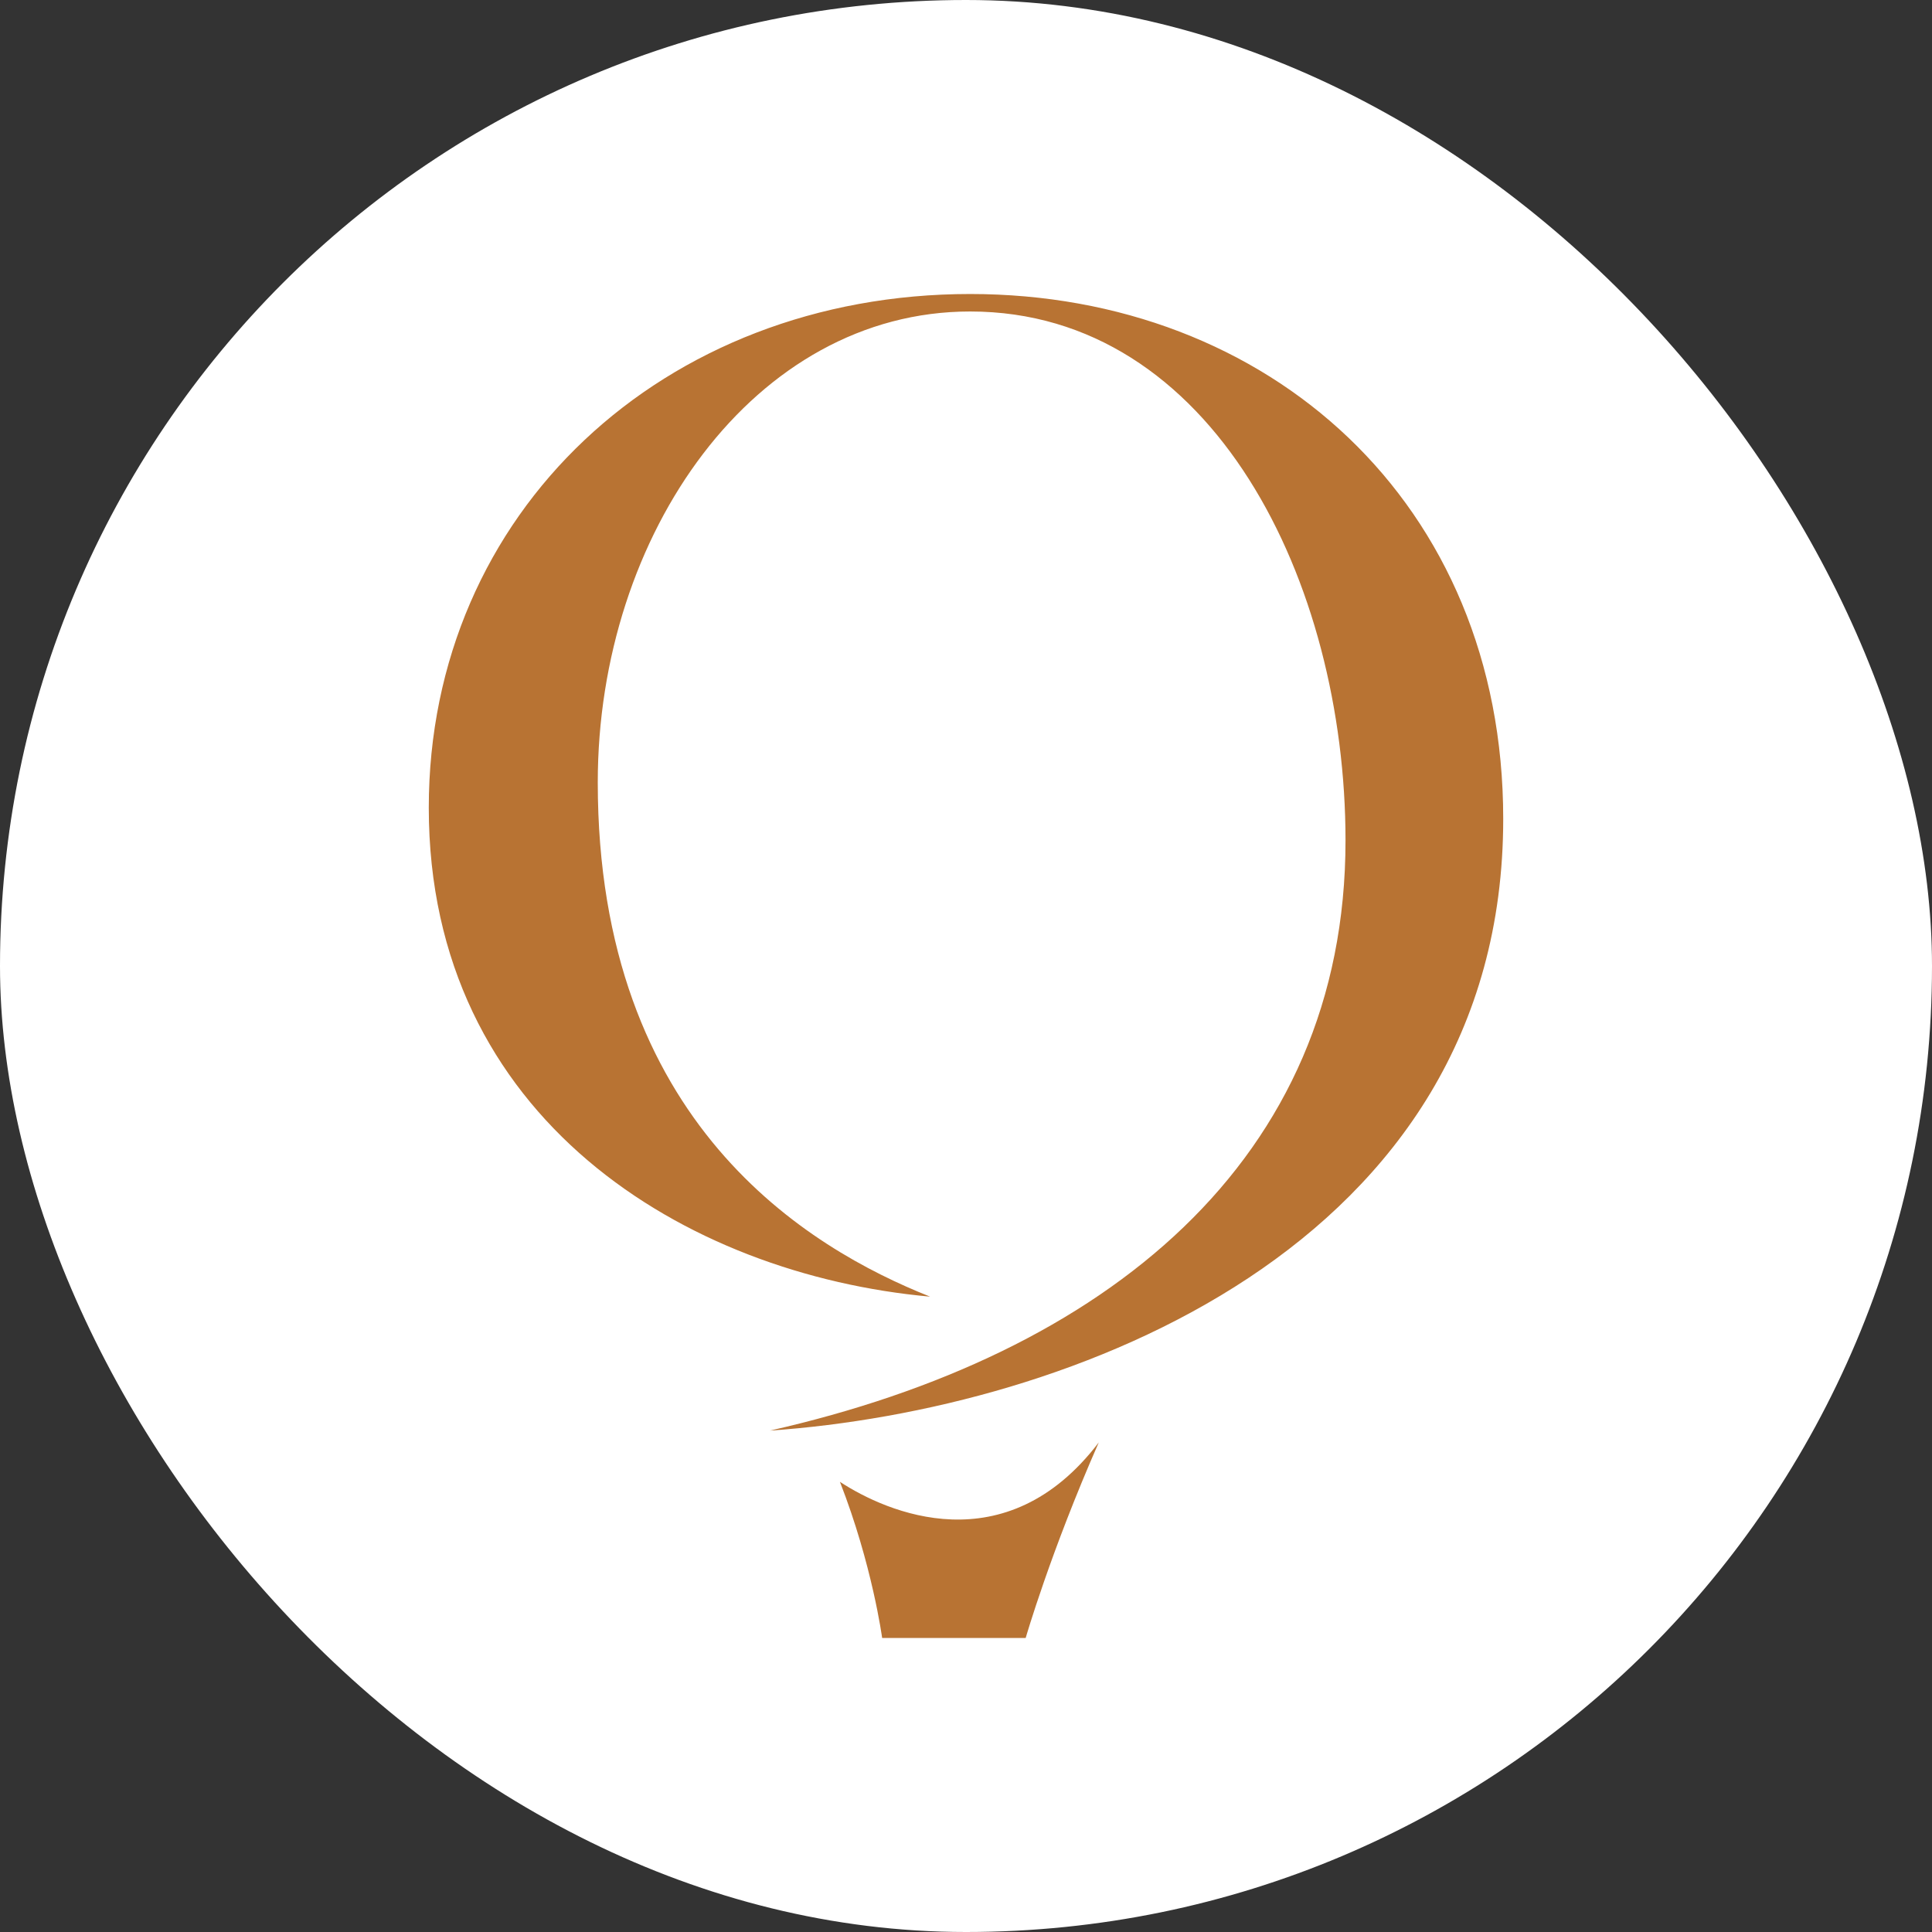
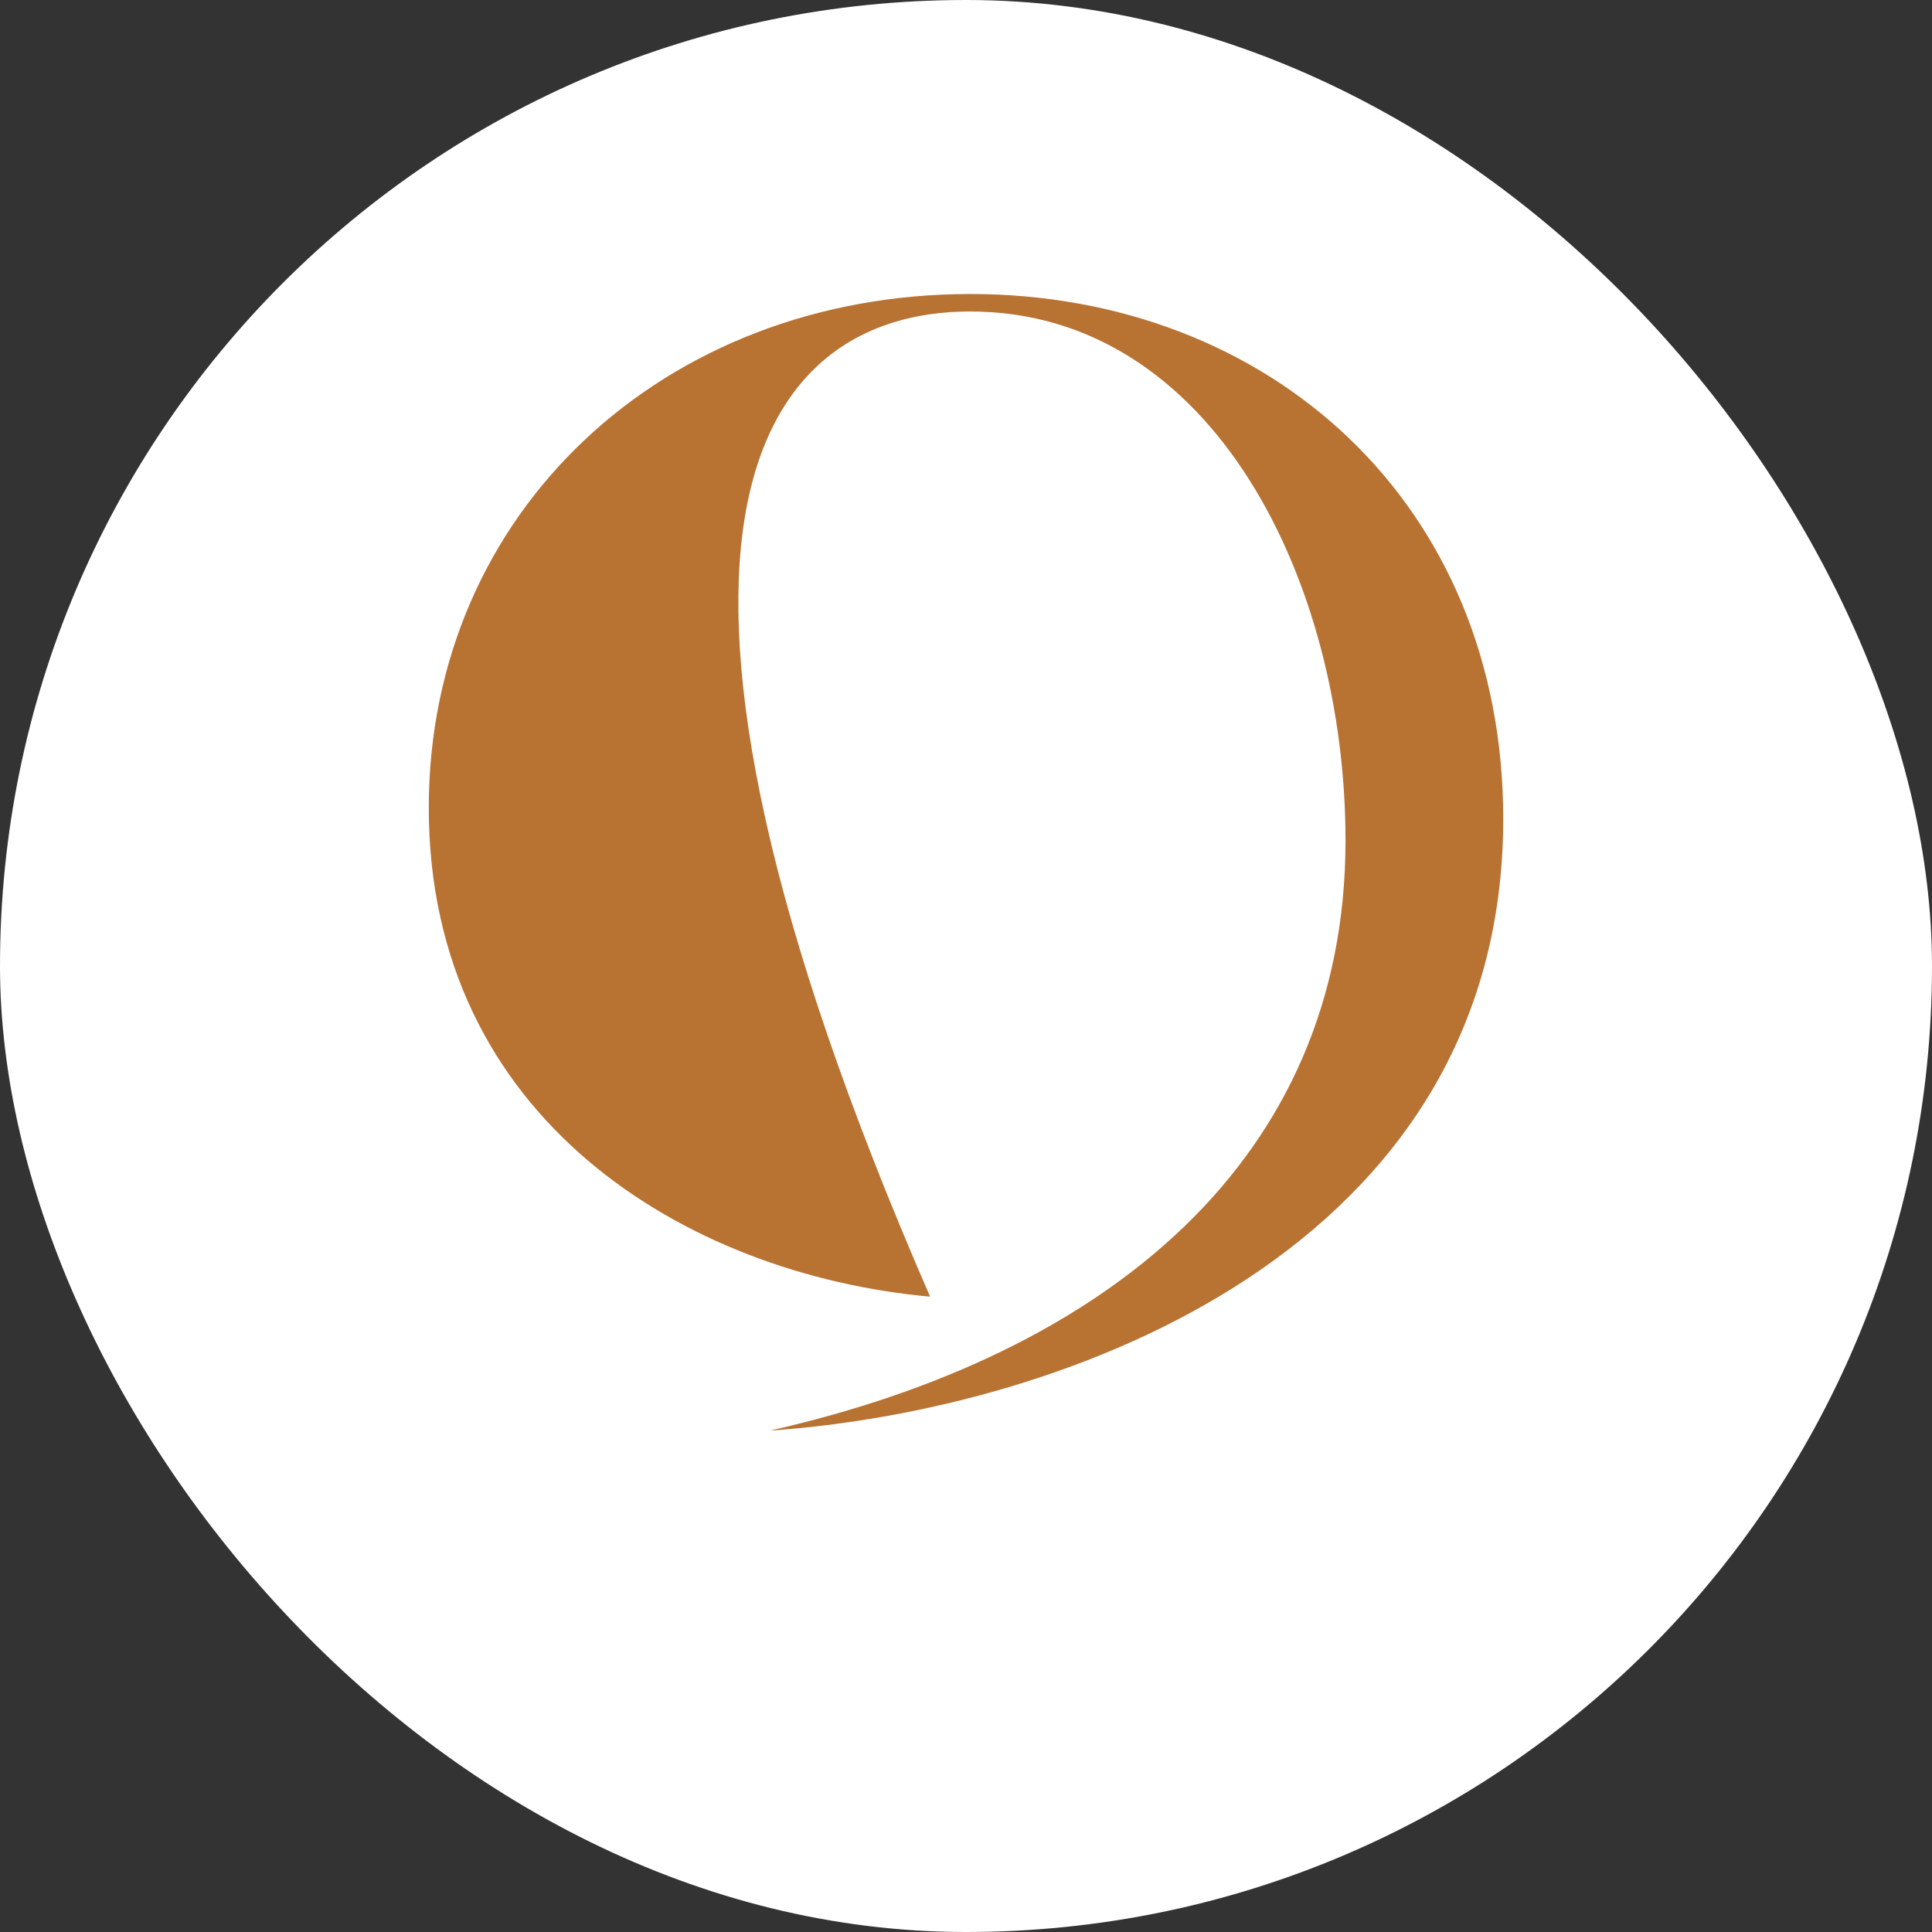
<svg xmlns="http://www.w3.org/2000/svg" width="62" height="62" viewBox="0 0 62 62" fill="none">
  <rect x="0" y="0" width="62" height="62" fill="#333333" stroke="none" />
  <rect width="62" height="62" rx="31" fill="white" />
-   <path fill-rule="evenodd" clip-rule="evenodd" d="M31.133 9.435C21.294 9.435 13.76 16.438 13.76 25.922C13.76 35.894 22.003 40.902 29.848 41.611C25.948 40.06 19.183 36.055 19.183 25.108C19.183 17.13 24.219 9.996 31.133 9.996C38.924 9.996 43.179 18.684 43.179 26.971C43.179 37.254 35.476 43.473 24.707 45.91C34.28 45.245 48.24 40.06 48.24 26.277C48.24 16.127 40.706 9.435 31.133 9.435Z" fill="#B87333" />
-   <path d="M35.261 46.289C32.27 50.214 28.451 48.535 26.954 47.553C27.996 50.222 28.309 52.565 28.309 52.565H32.915C32.915 52.565 33.707 49.82 35.261 46.289Z" fill="#B87333" />
+   <path fill-rule="evenodd" clip-rule="evenodd" d="M31.133 9.435C21.294 9.435 13.76 16.438 13.76 25.922C13.76 35.894 22.003 40.902 29.848 41.611C19.183 17.13 24.219 9.996 31.133 9.996C38.924 9.996 43.179 18.684 43.179 26.971C43.179 37.254 35.476 43.473 24.707 45.91C34.28 45.245 48.24 40.06 48.24 26.277C48.24 16.127 40.706 9.435 31.133 9.435Z" fill="#B87333" />
</svg>